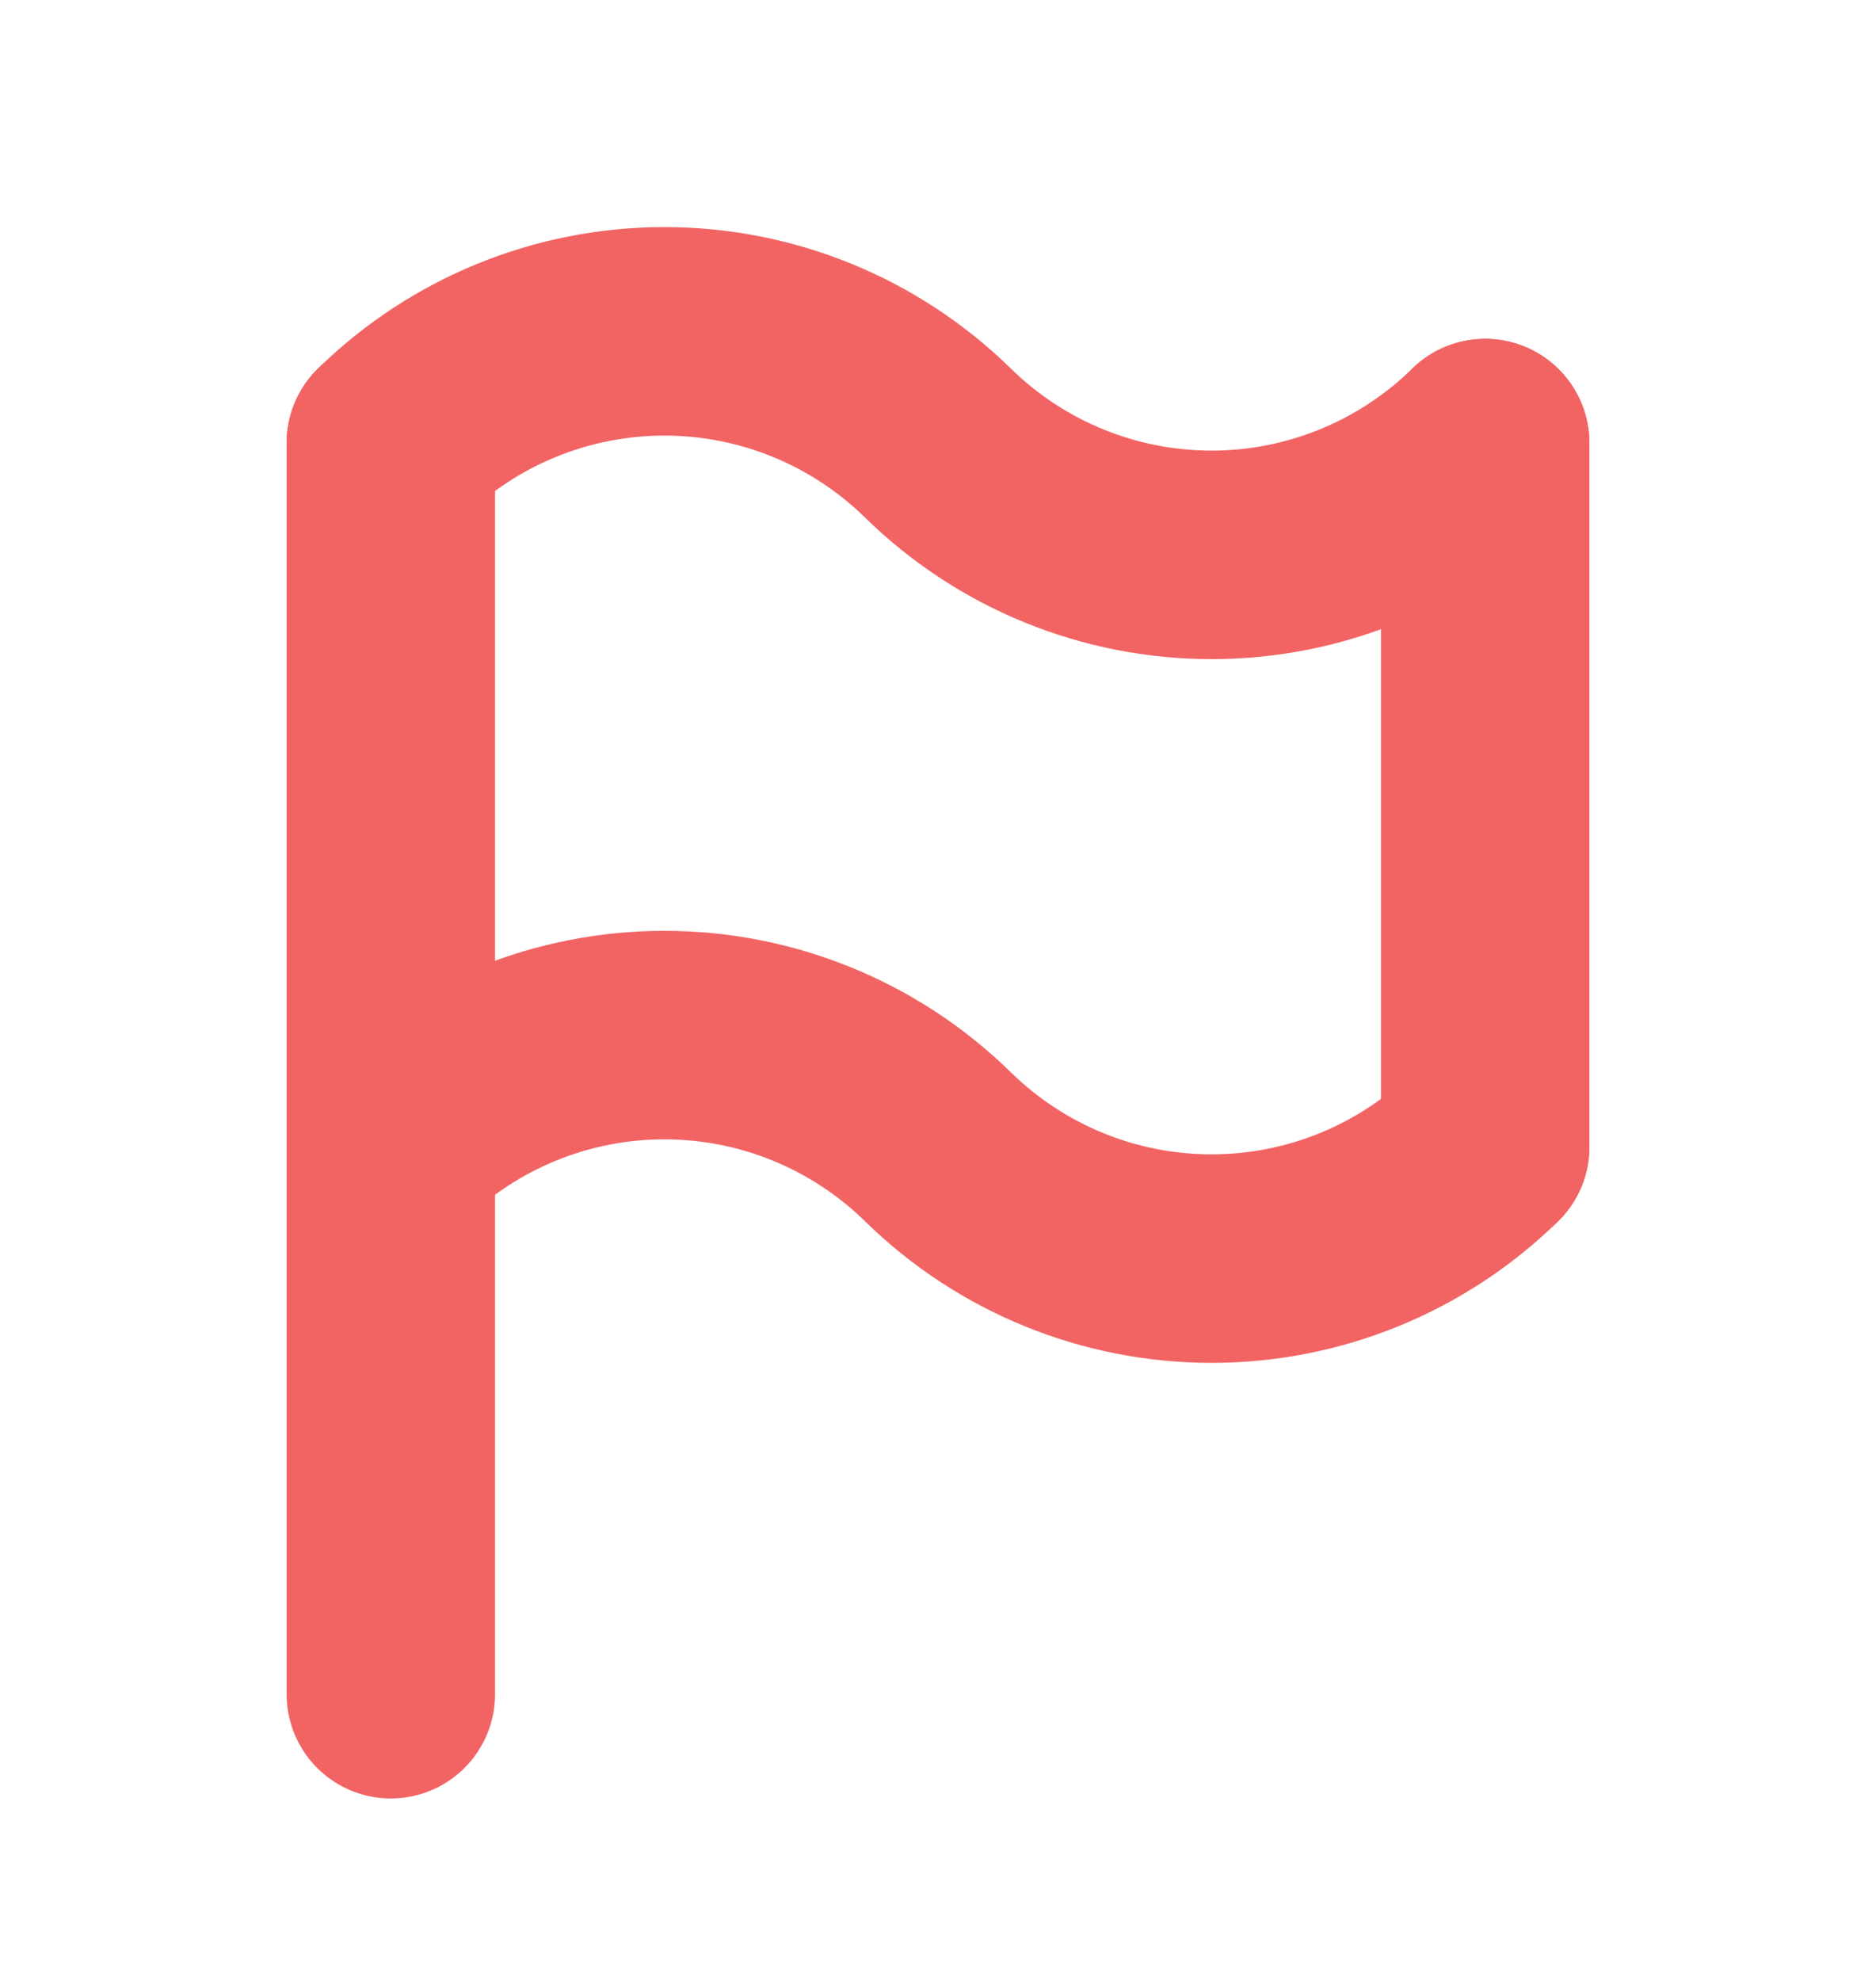
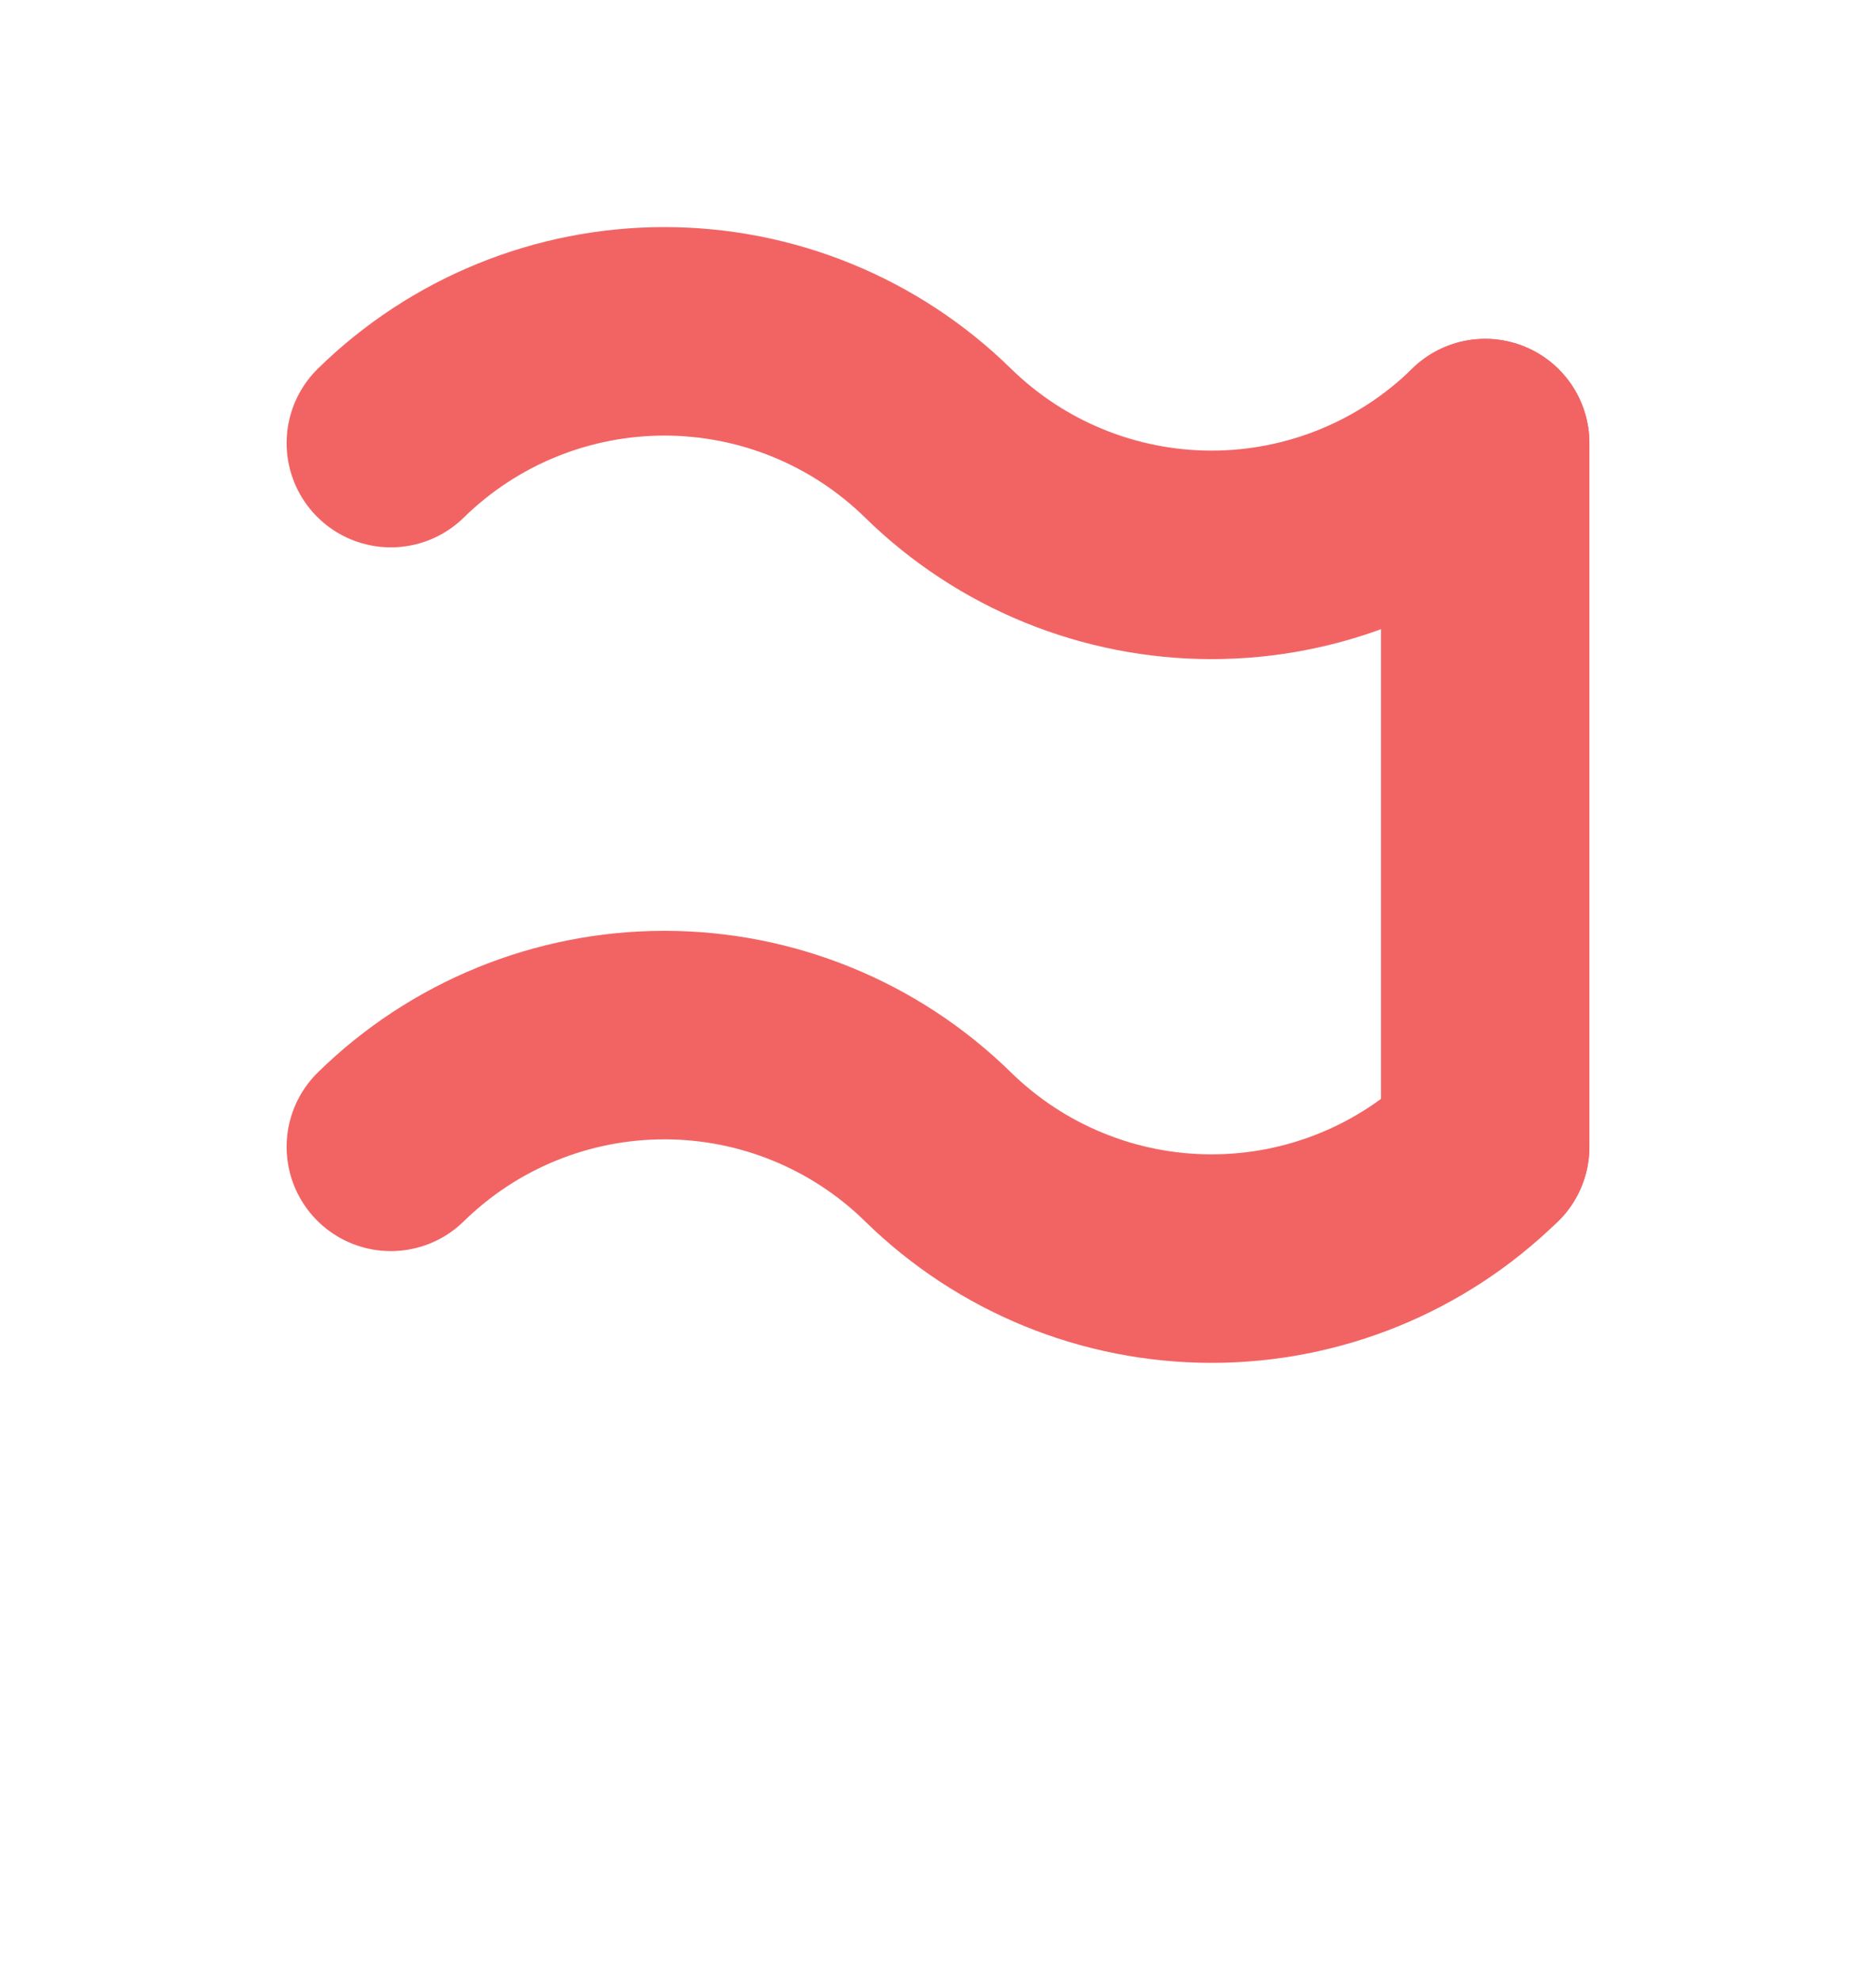
<svg xmlns="http://www.w3.org/2000/svg" width="18" height="19" viewBox="0 0 18 19" fill="none">
-   <path d="M3.75 4.25V16.25" stroke="#F26464" stroke-width="2" stroke-linecap="round" stroke-linejoin="round" />
  <path d="M14.25 4.25V11" stroke="#F26464" stroke-width="2" stroke-linecap="round" stroke-linejoin="round" />
  <path d="M3.75 4.25C4.451 3.563 5.393 3.178 6.375 3.178C7.357 3.178 8.299 3.563 9 4.25C9.701 4.937 10.643 5.322 11.625 5.322C12.607 5.322 13.549 4.937 14.25 4.25" stroke="#F26464" stroke-width="2" stroke-linecap="round" stroke-linejoin="round" />
  <path d="M3.75 11C4.451 10.313 5.393 9.928 6.375 9.928C7.357 9.928 8.299 10.313 9 11C9.701 11.687 10.643 12.072 11.625 12.072C12.607 12.072 13.549 11.687 14.25 11" stroke="#F26464" stroke-width="2" stroke-linecap="round" stroke-linejoin="round" />
</svg>